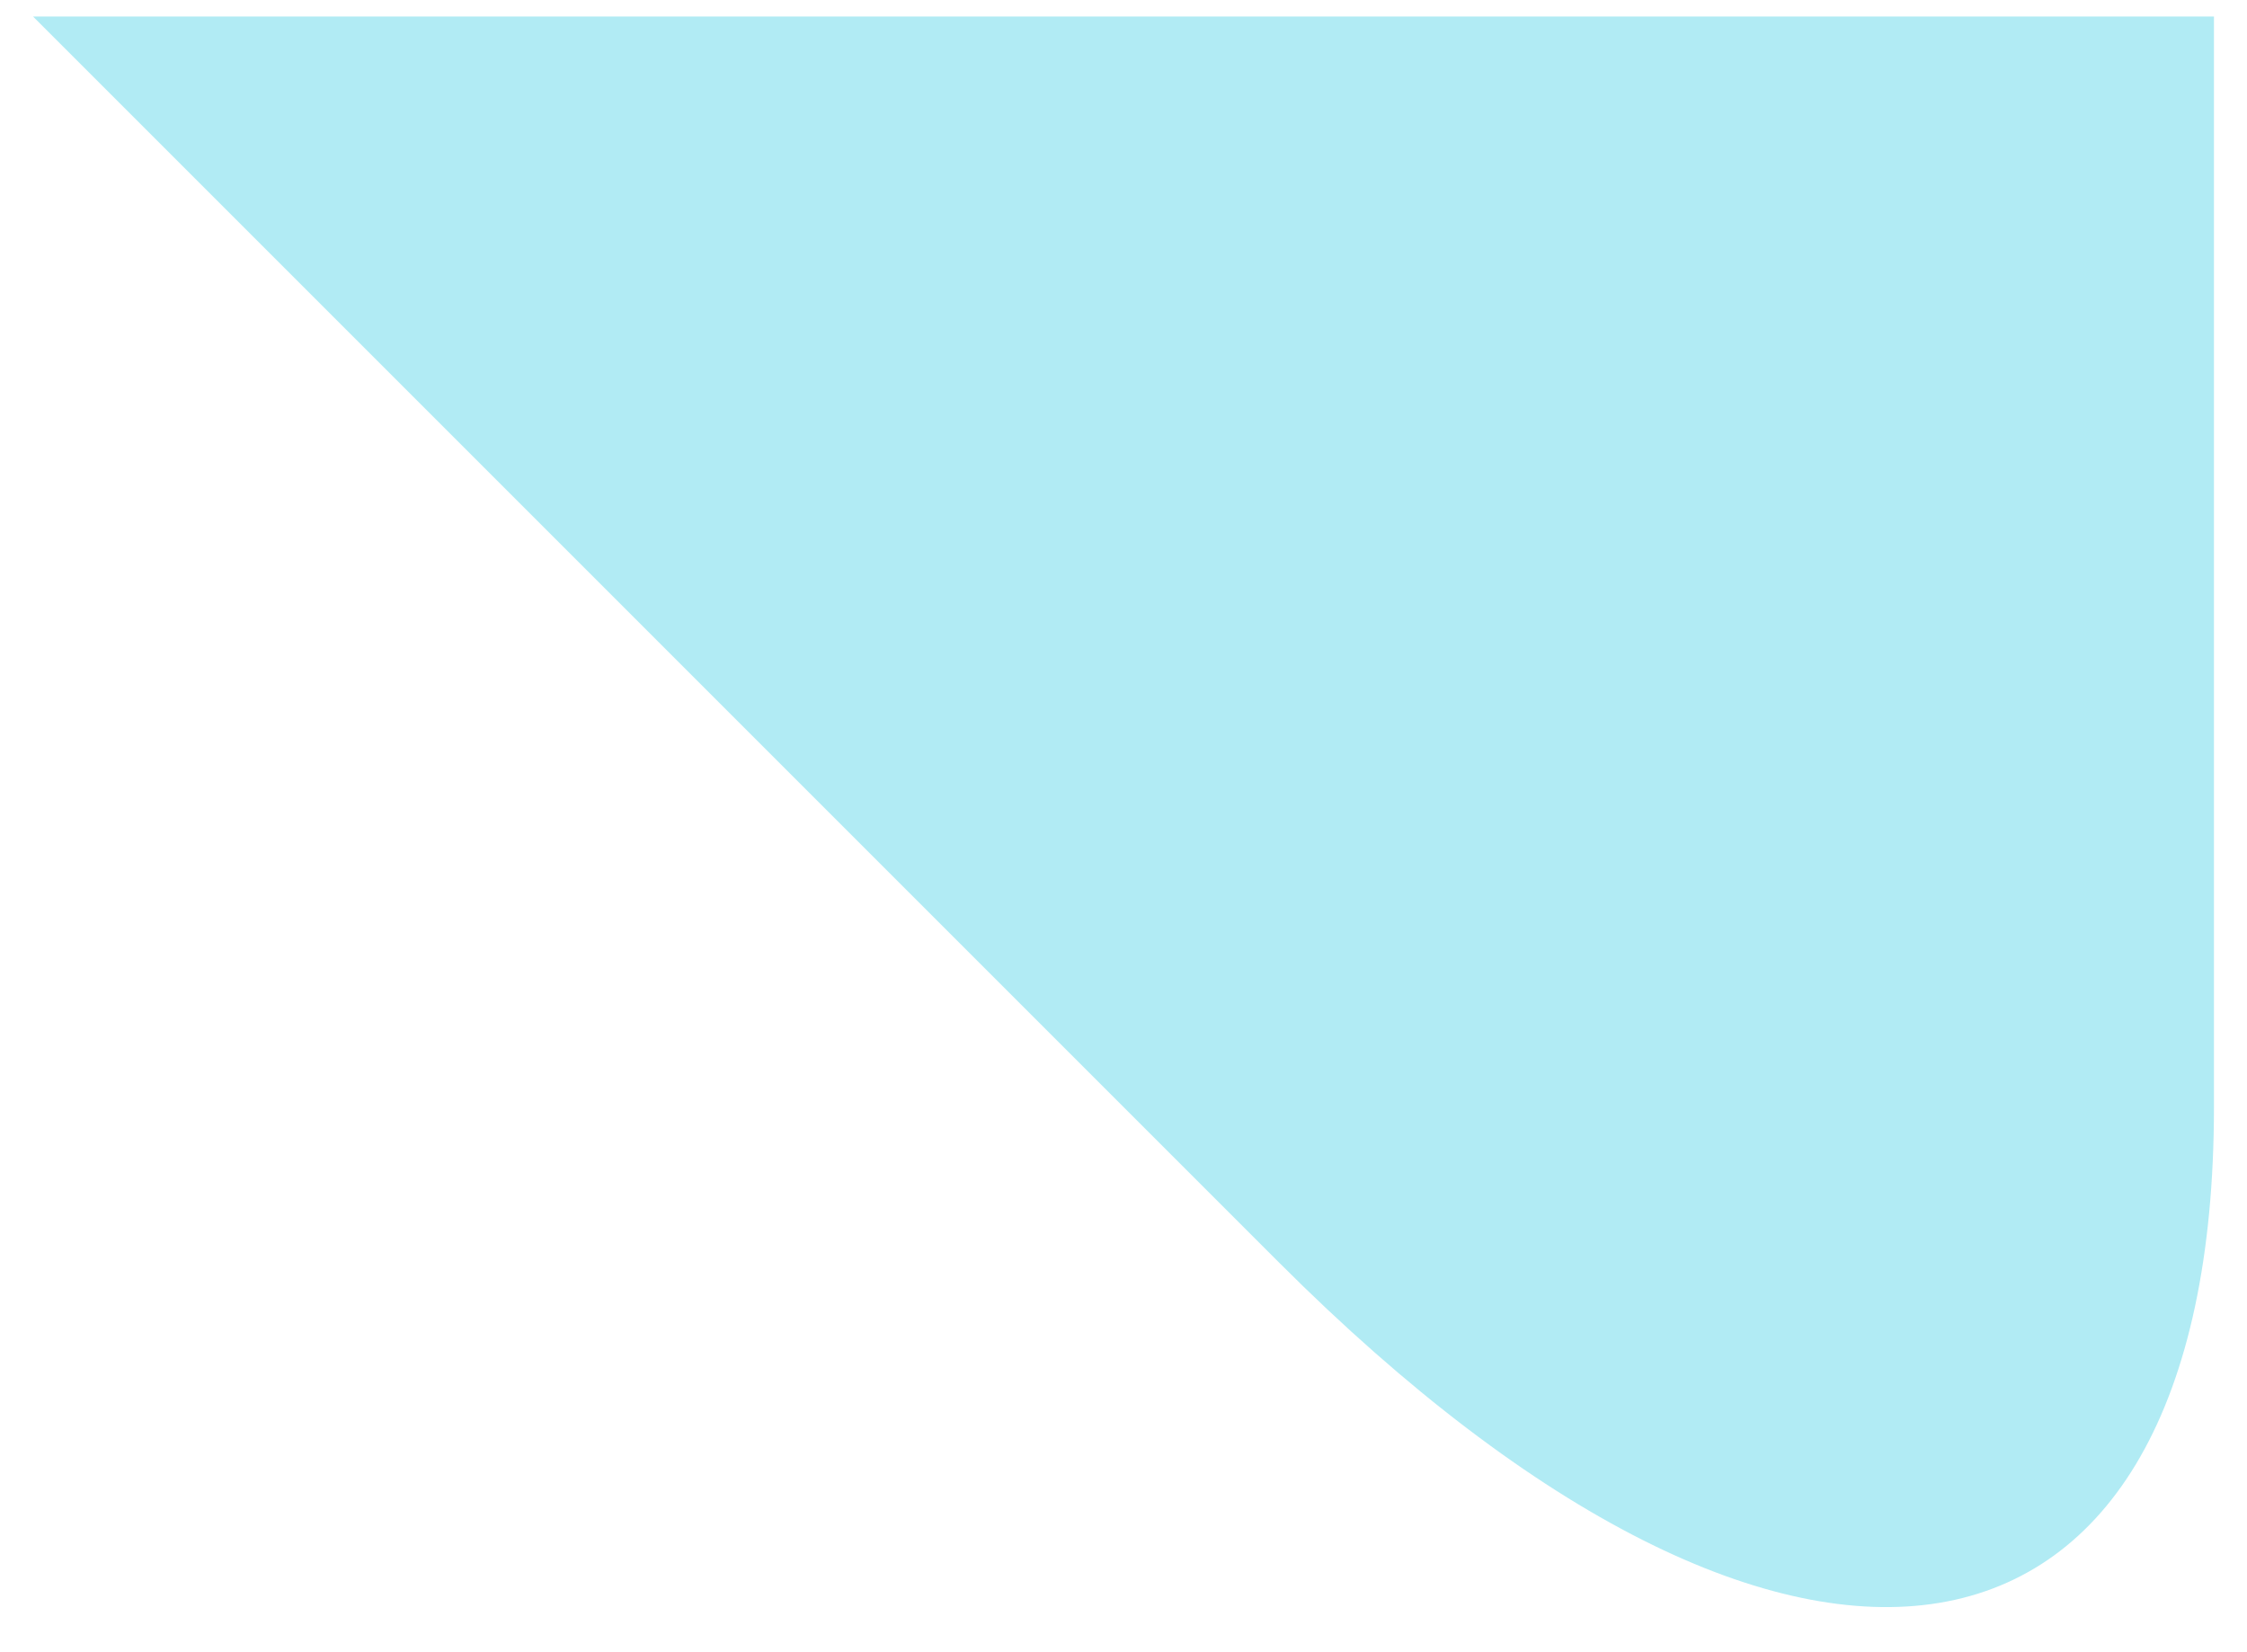
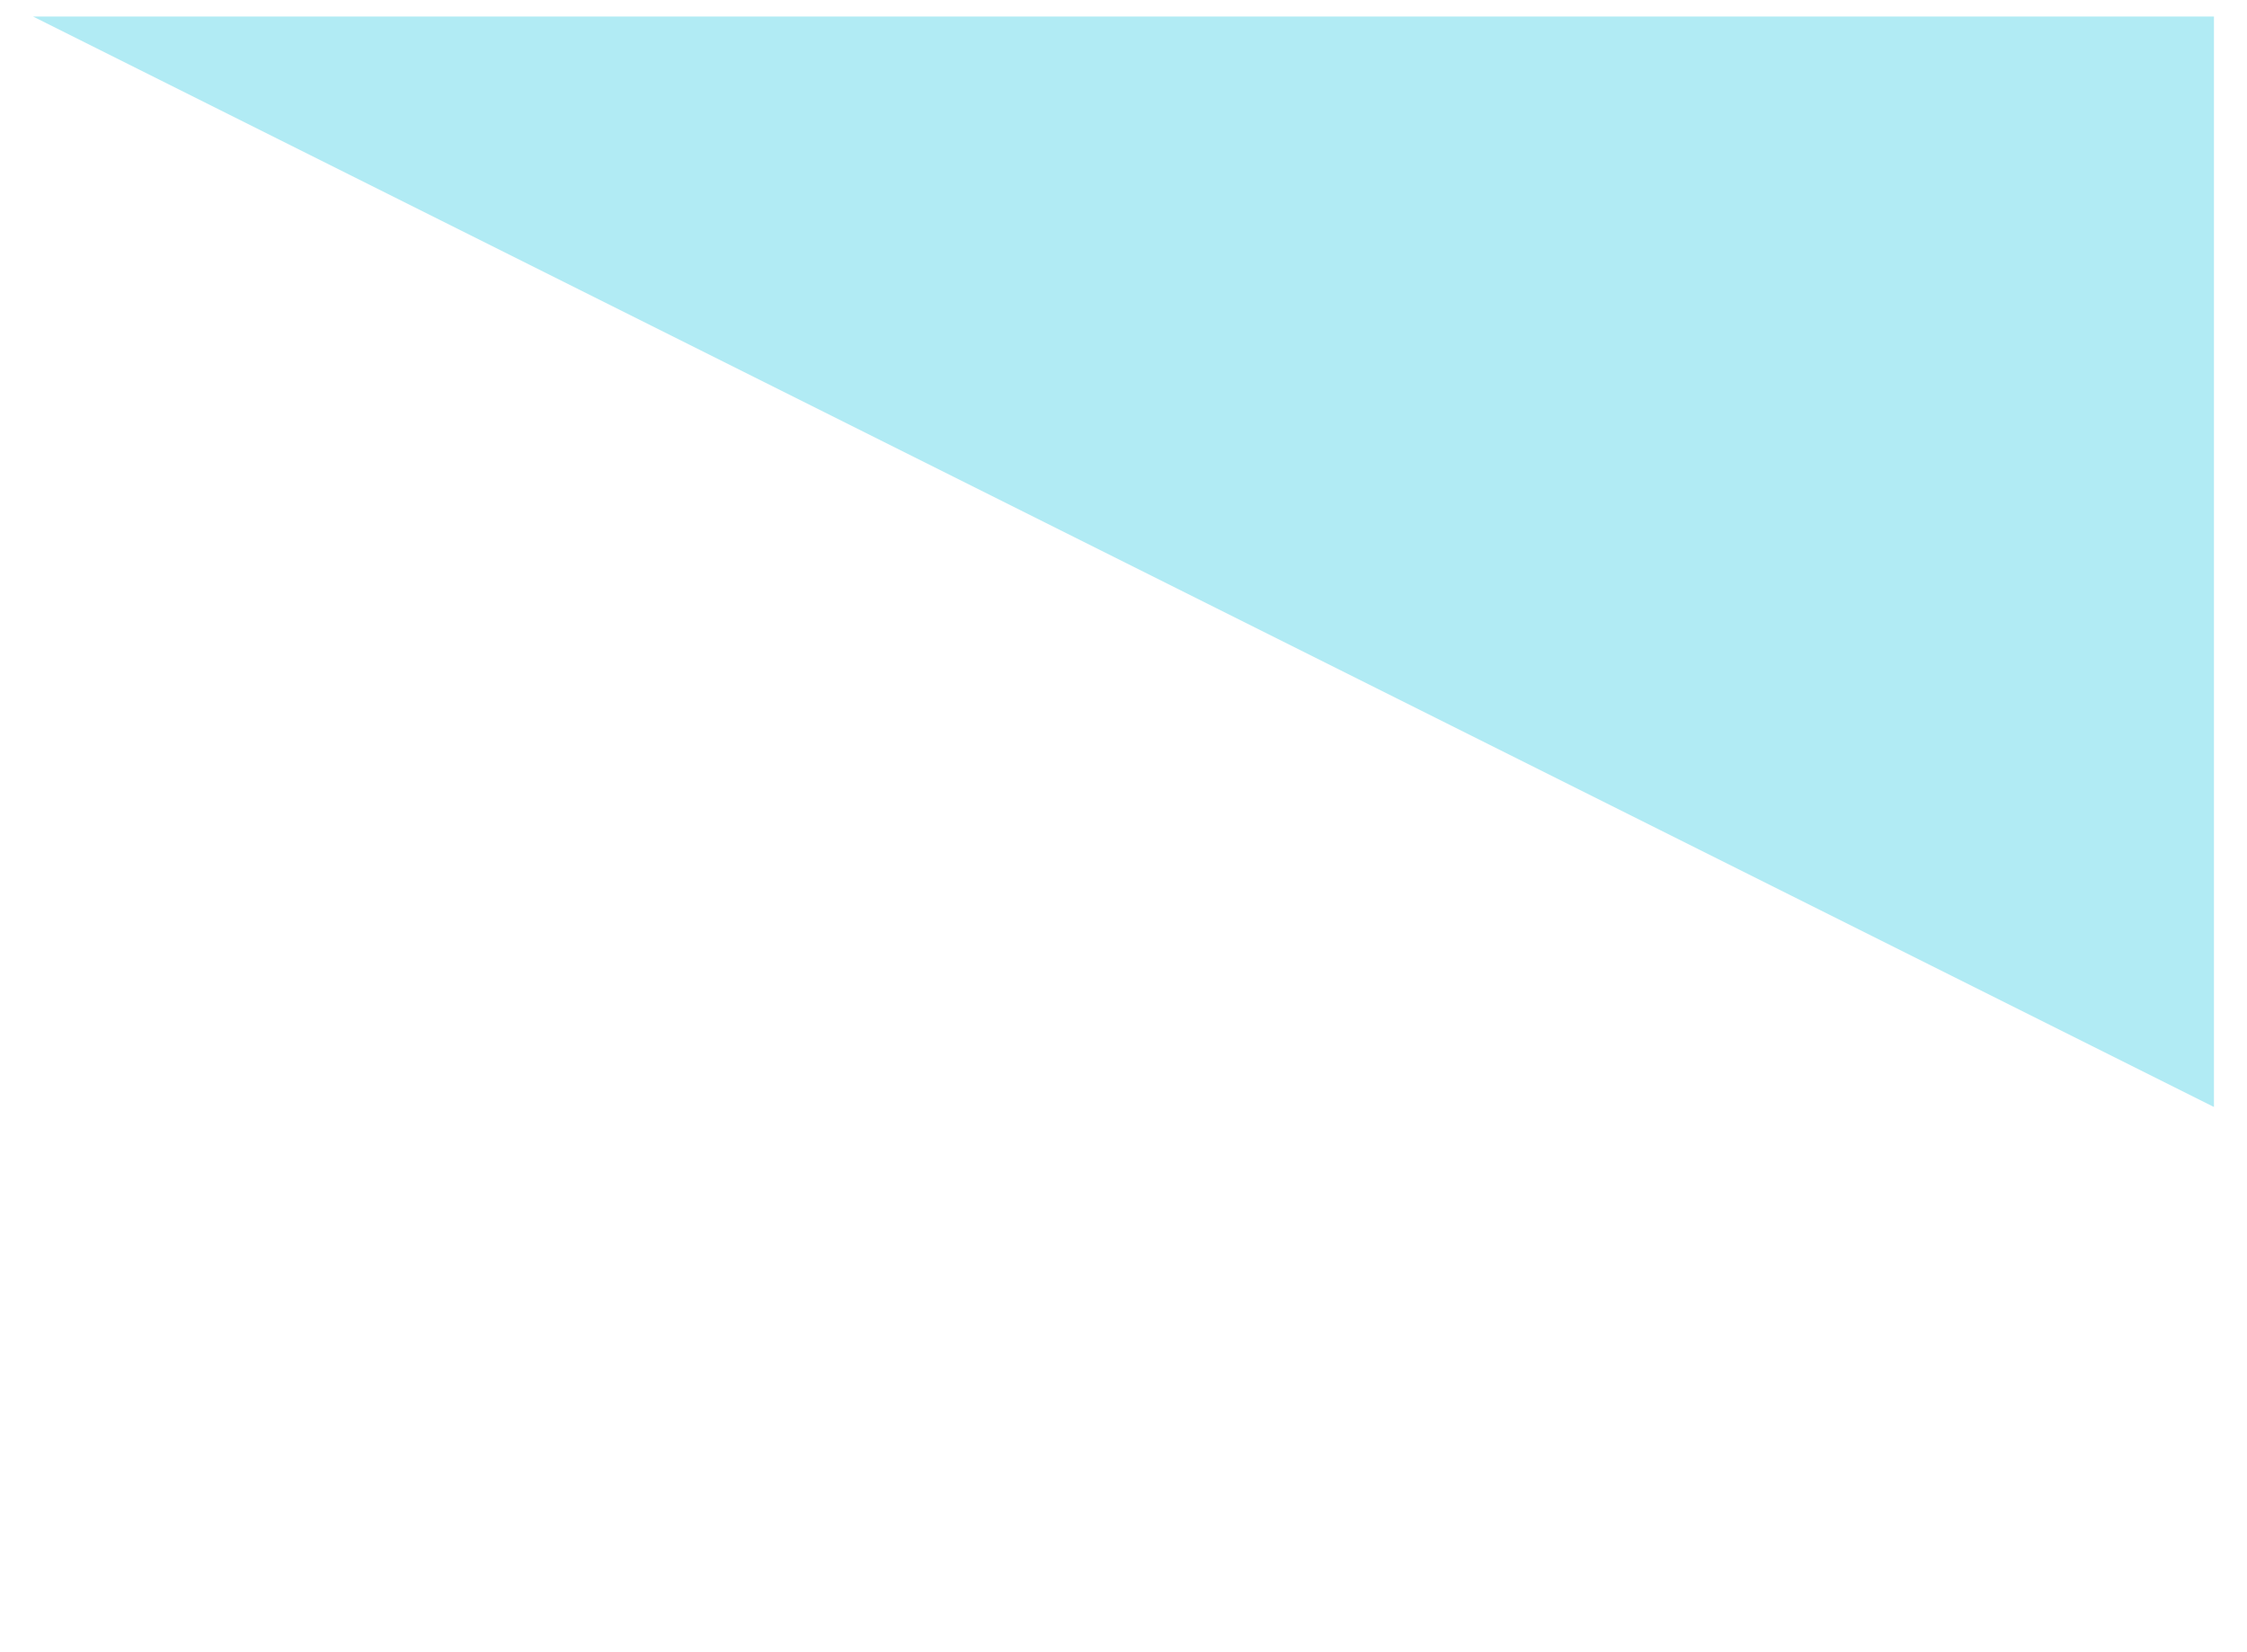
<svg xmlns="http://www.w3.org/2000/svg" id="text" viewBox="0 0 34 25">
  <defs>
    <style>.cls-1{fill:#b1ebf4;stroke-width:0px;}</style>
  </defs>
-   <path class="cls-1" d="m33.5.25v16.5c0,9.08-6.36,10.14-14.14,2.36L.5.25" />
+   <path class="cls-1" d="m33.5.25v16.5L.5.25" />
</svg>